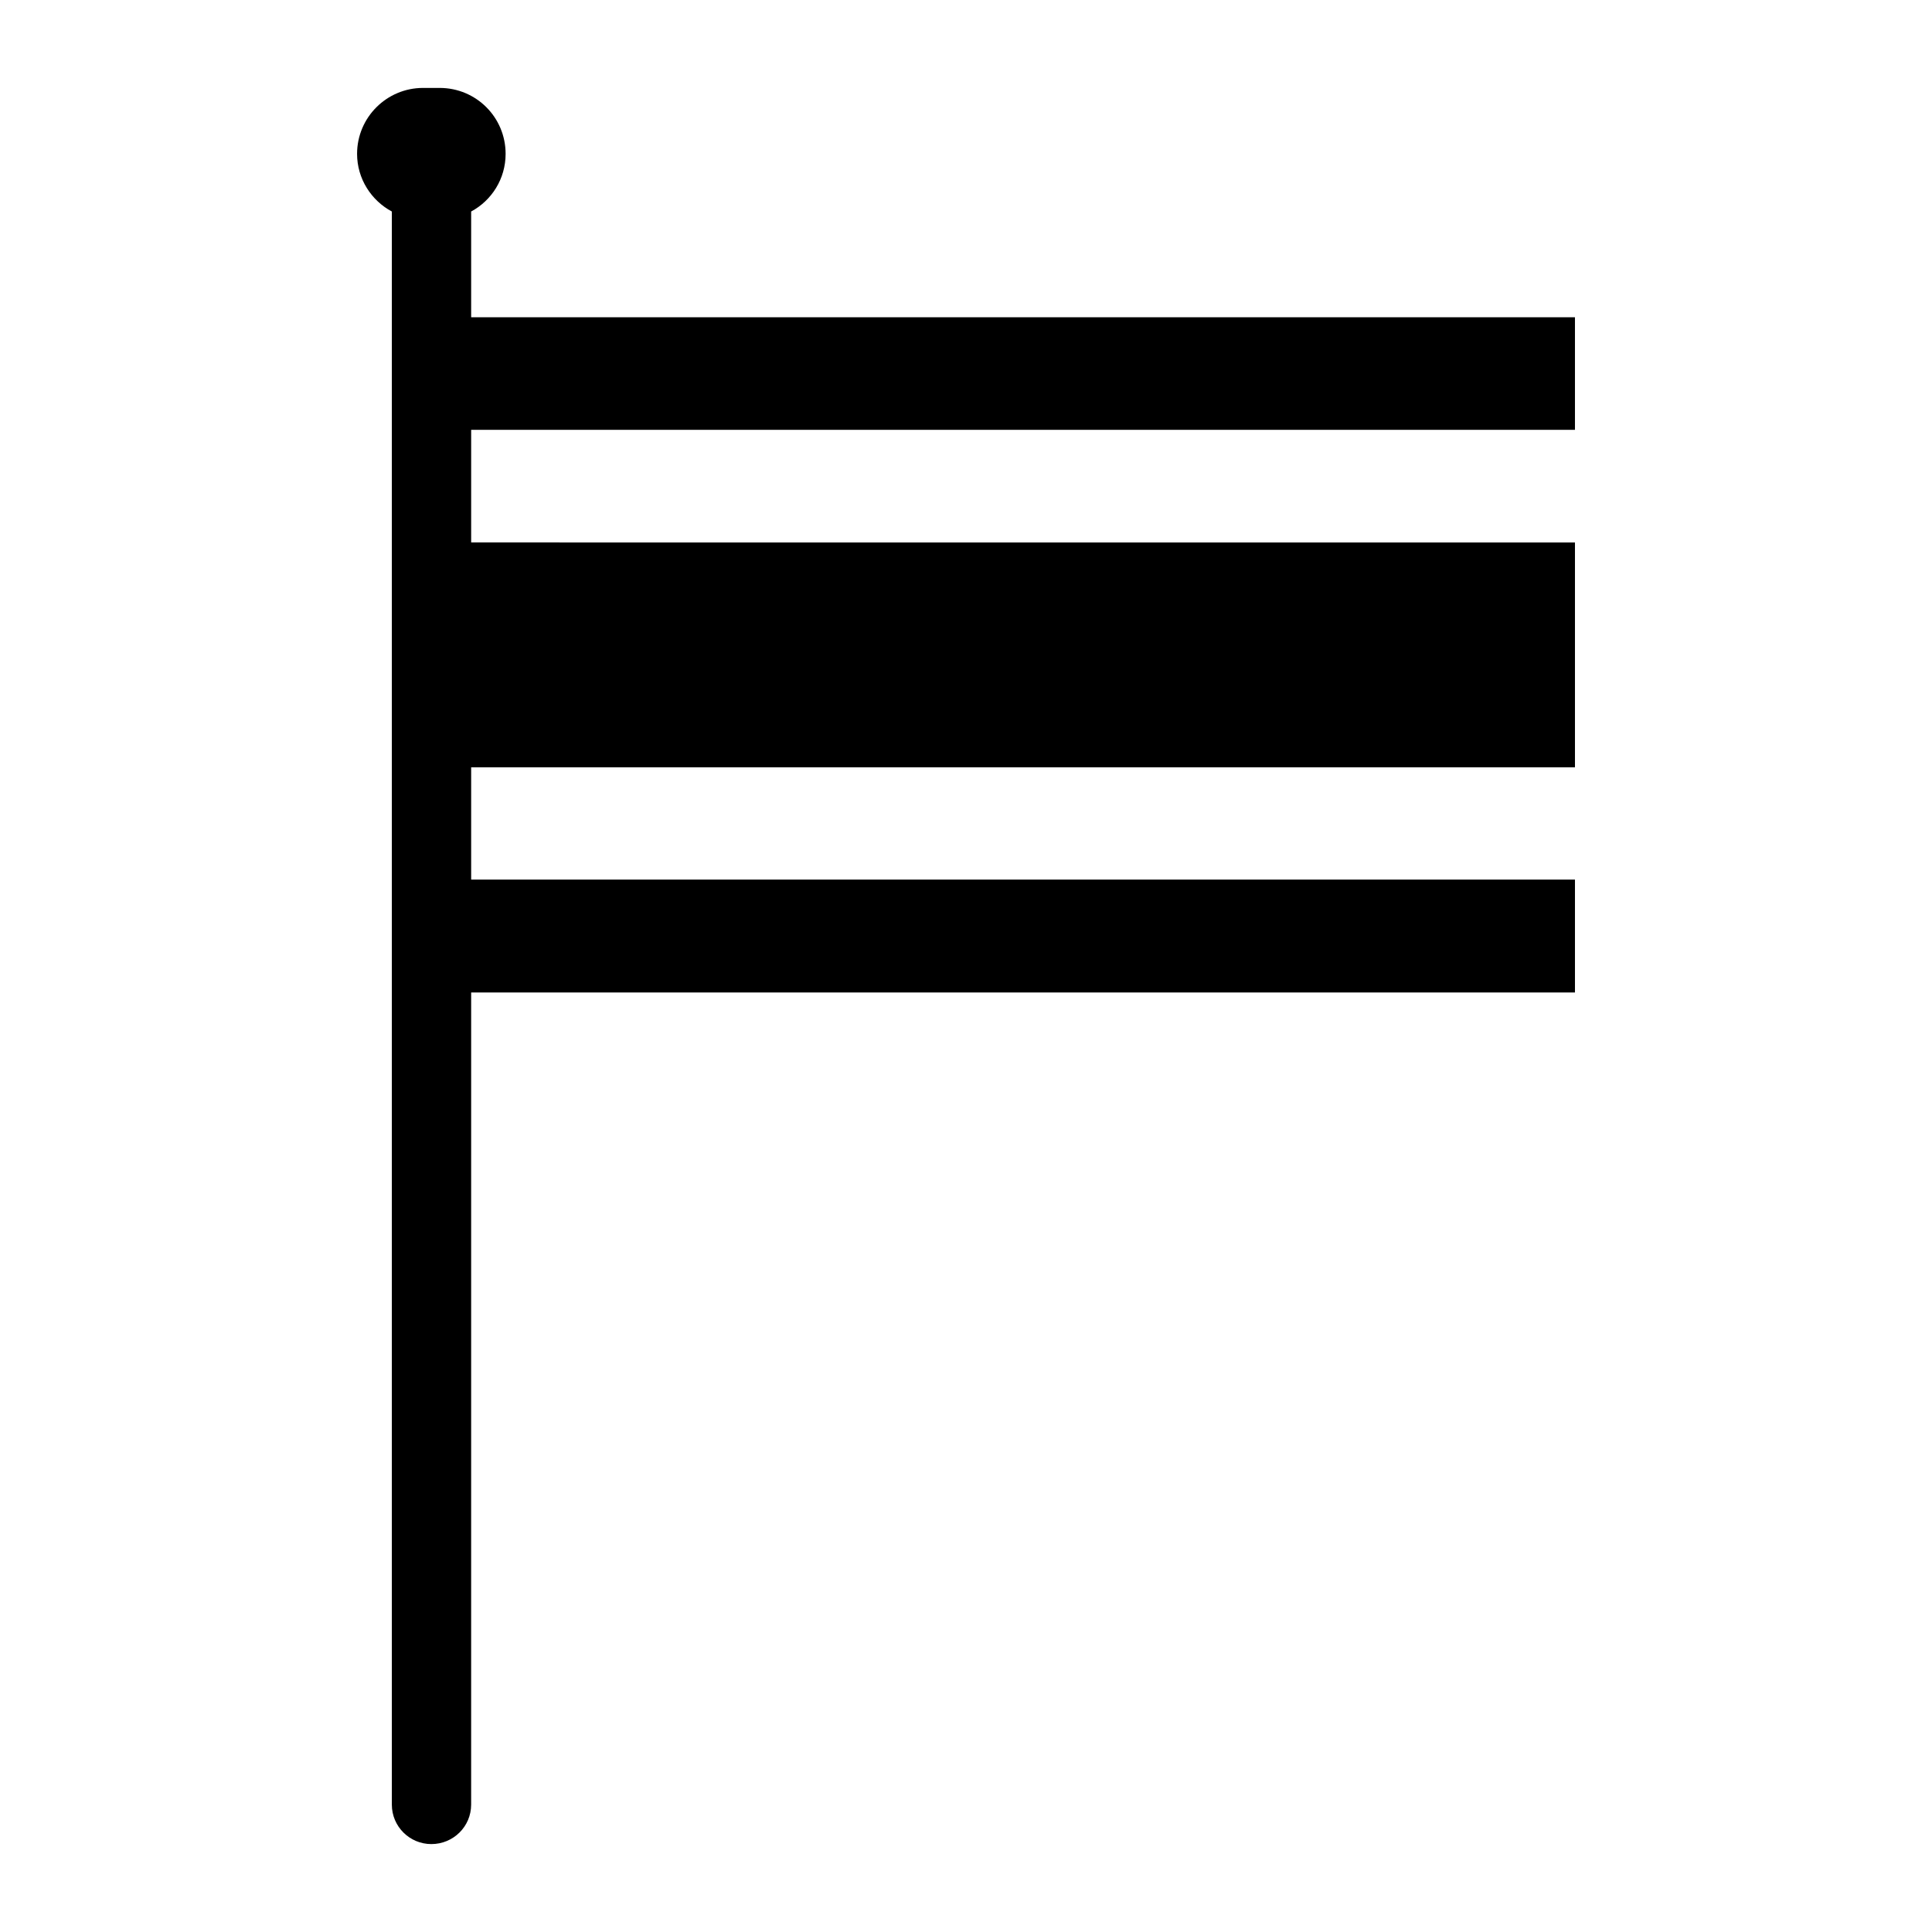
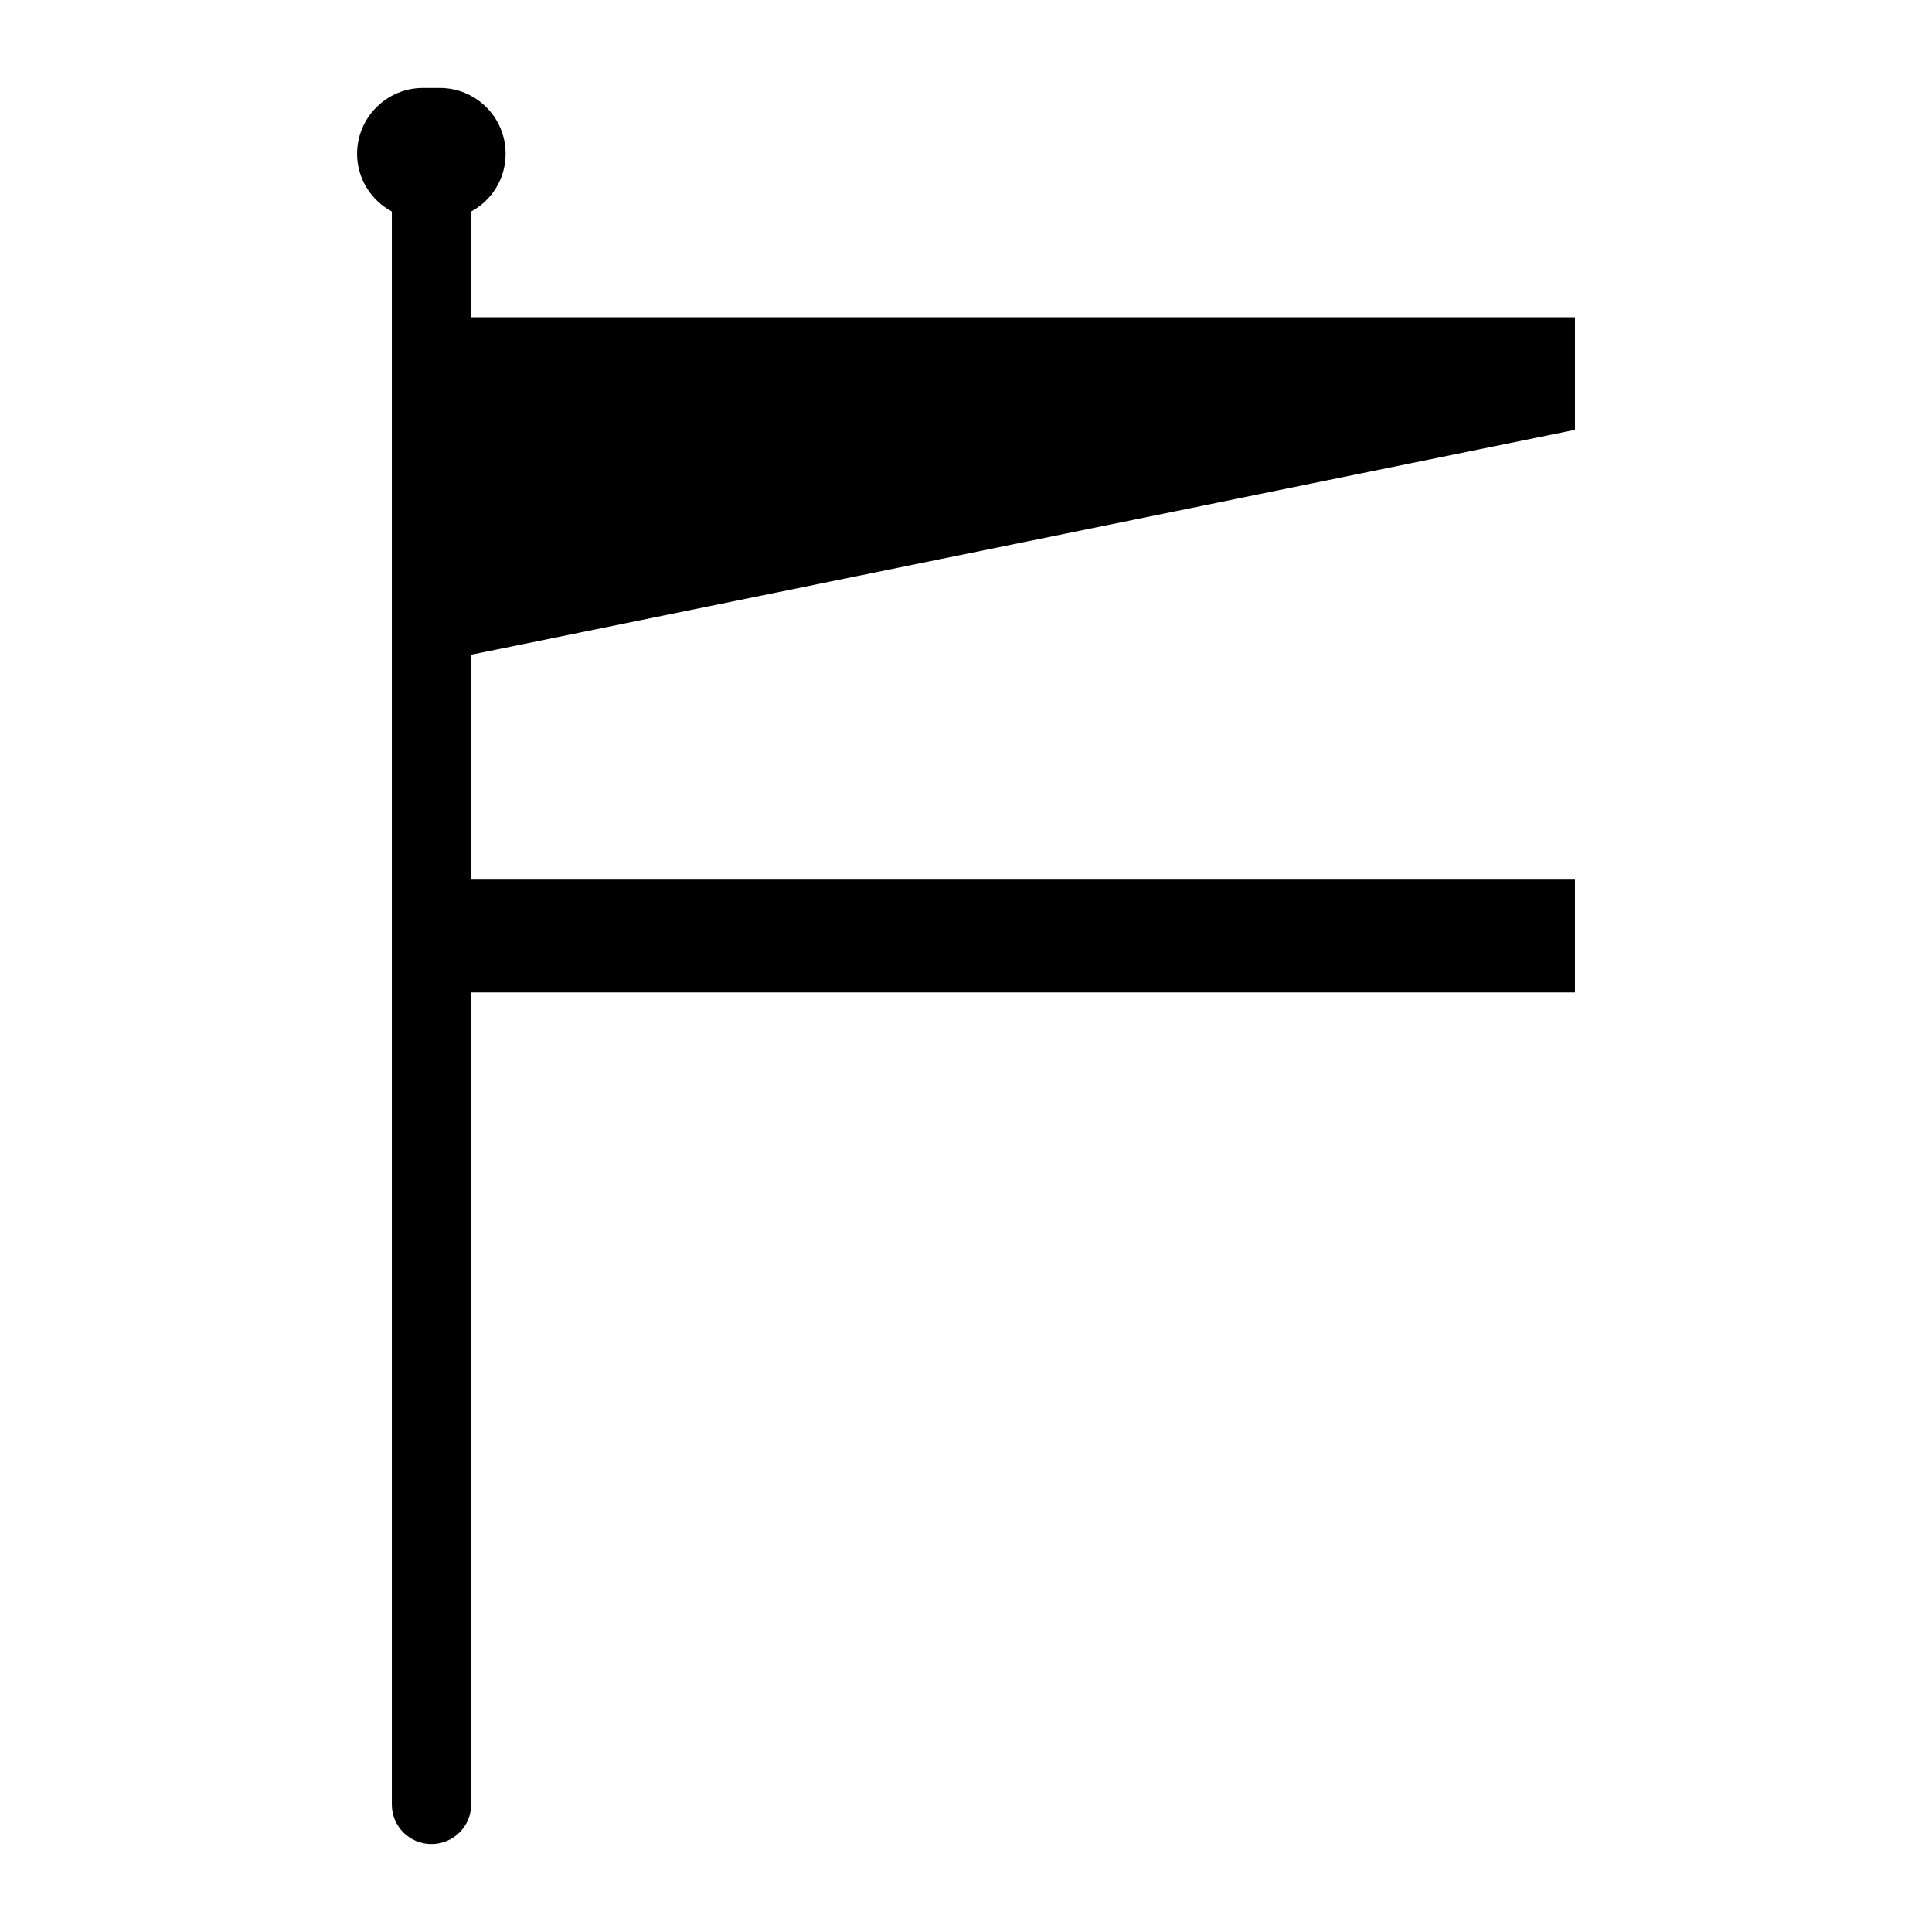
<svg xmlns="http://www.w3.org/2000/svg" fill="#000000" width="800px" height="800px" version="1.1" viewBox="144 144 512 512">
-   <path d="m561.38 257.91v-29.836h-292.52v-28.023c5.434-2.914 9.133-8.66 9.133-15.273 0-9.684-7.793-17.477-17.477-17.477h-4.41c-9.605 0-17.477 7.793-17.477 17.477 0 6.613 3.777 12.359 9.211 15.273v422.18c0 5.824 4.723 10.469 10.469 10.469 5.824 0 10.547-4.644 10.547-10.469l0.004-215.22h292.52v-29.914h-292.52v-29.758l292.52 0.004v-59.59l-292.52-0.004v-29.836z" />
+   <path d="m561.38 257.91v-29.836h-292.52v-28.023c5.434-2.914 9.133-8.66 9.133-15.273 0-9.684-7.793-17.477-17.477-17.477h-4.41c-9.605 0-17.477 7.793-17.477 17.477 0 6.613 3.777 12.359 9.211 15.273v422.18c0 5.824 4.723 10.469 10.469 10.469 5.824 0 10.547-4.644 10.547-10.469l0.004-215.22h292.52v-29.914h-292.52v-29.758l292.52 0.004l-292.52-0.004v-29.836z" />
</svg>